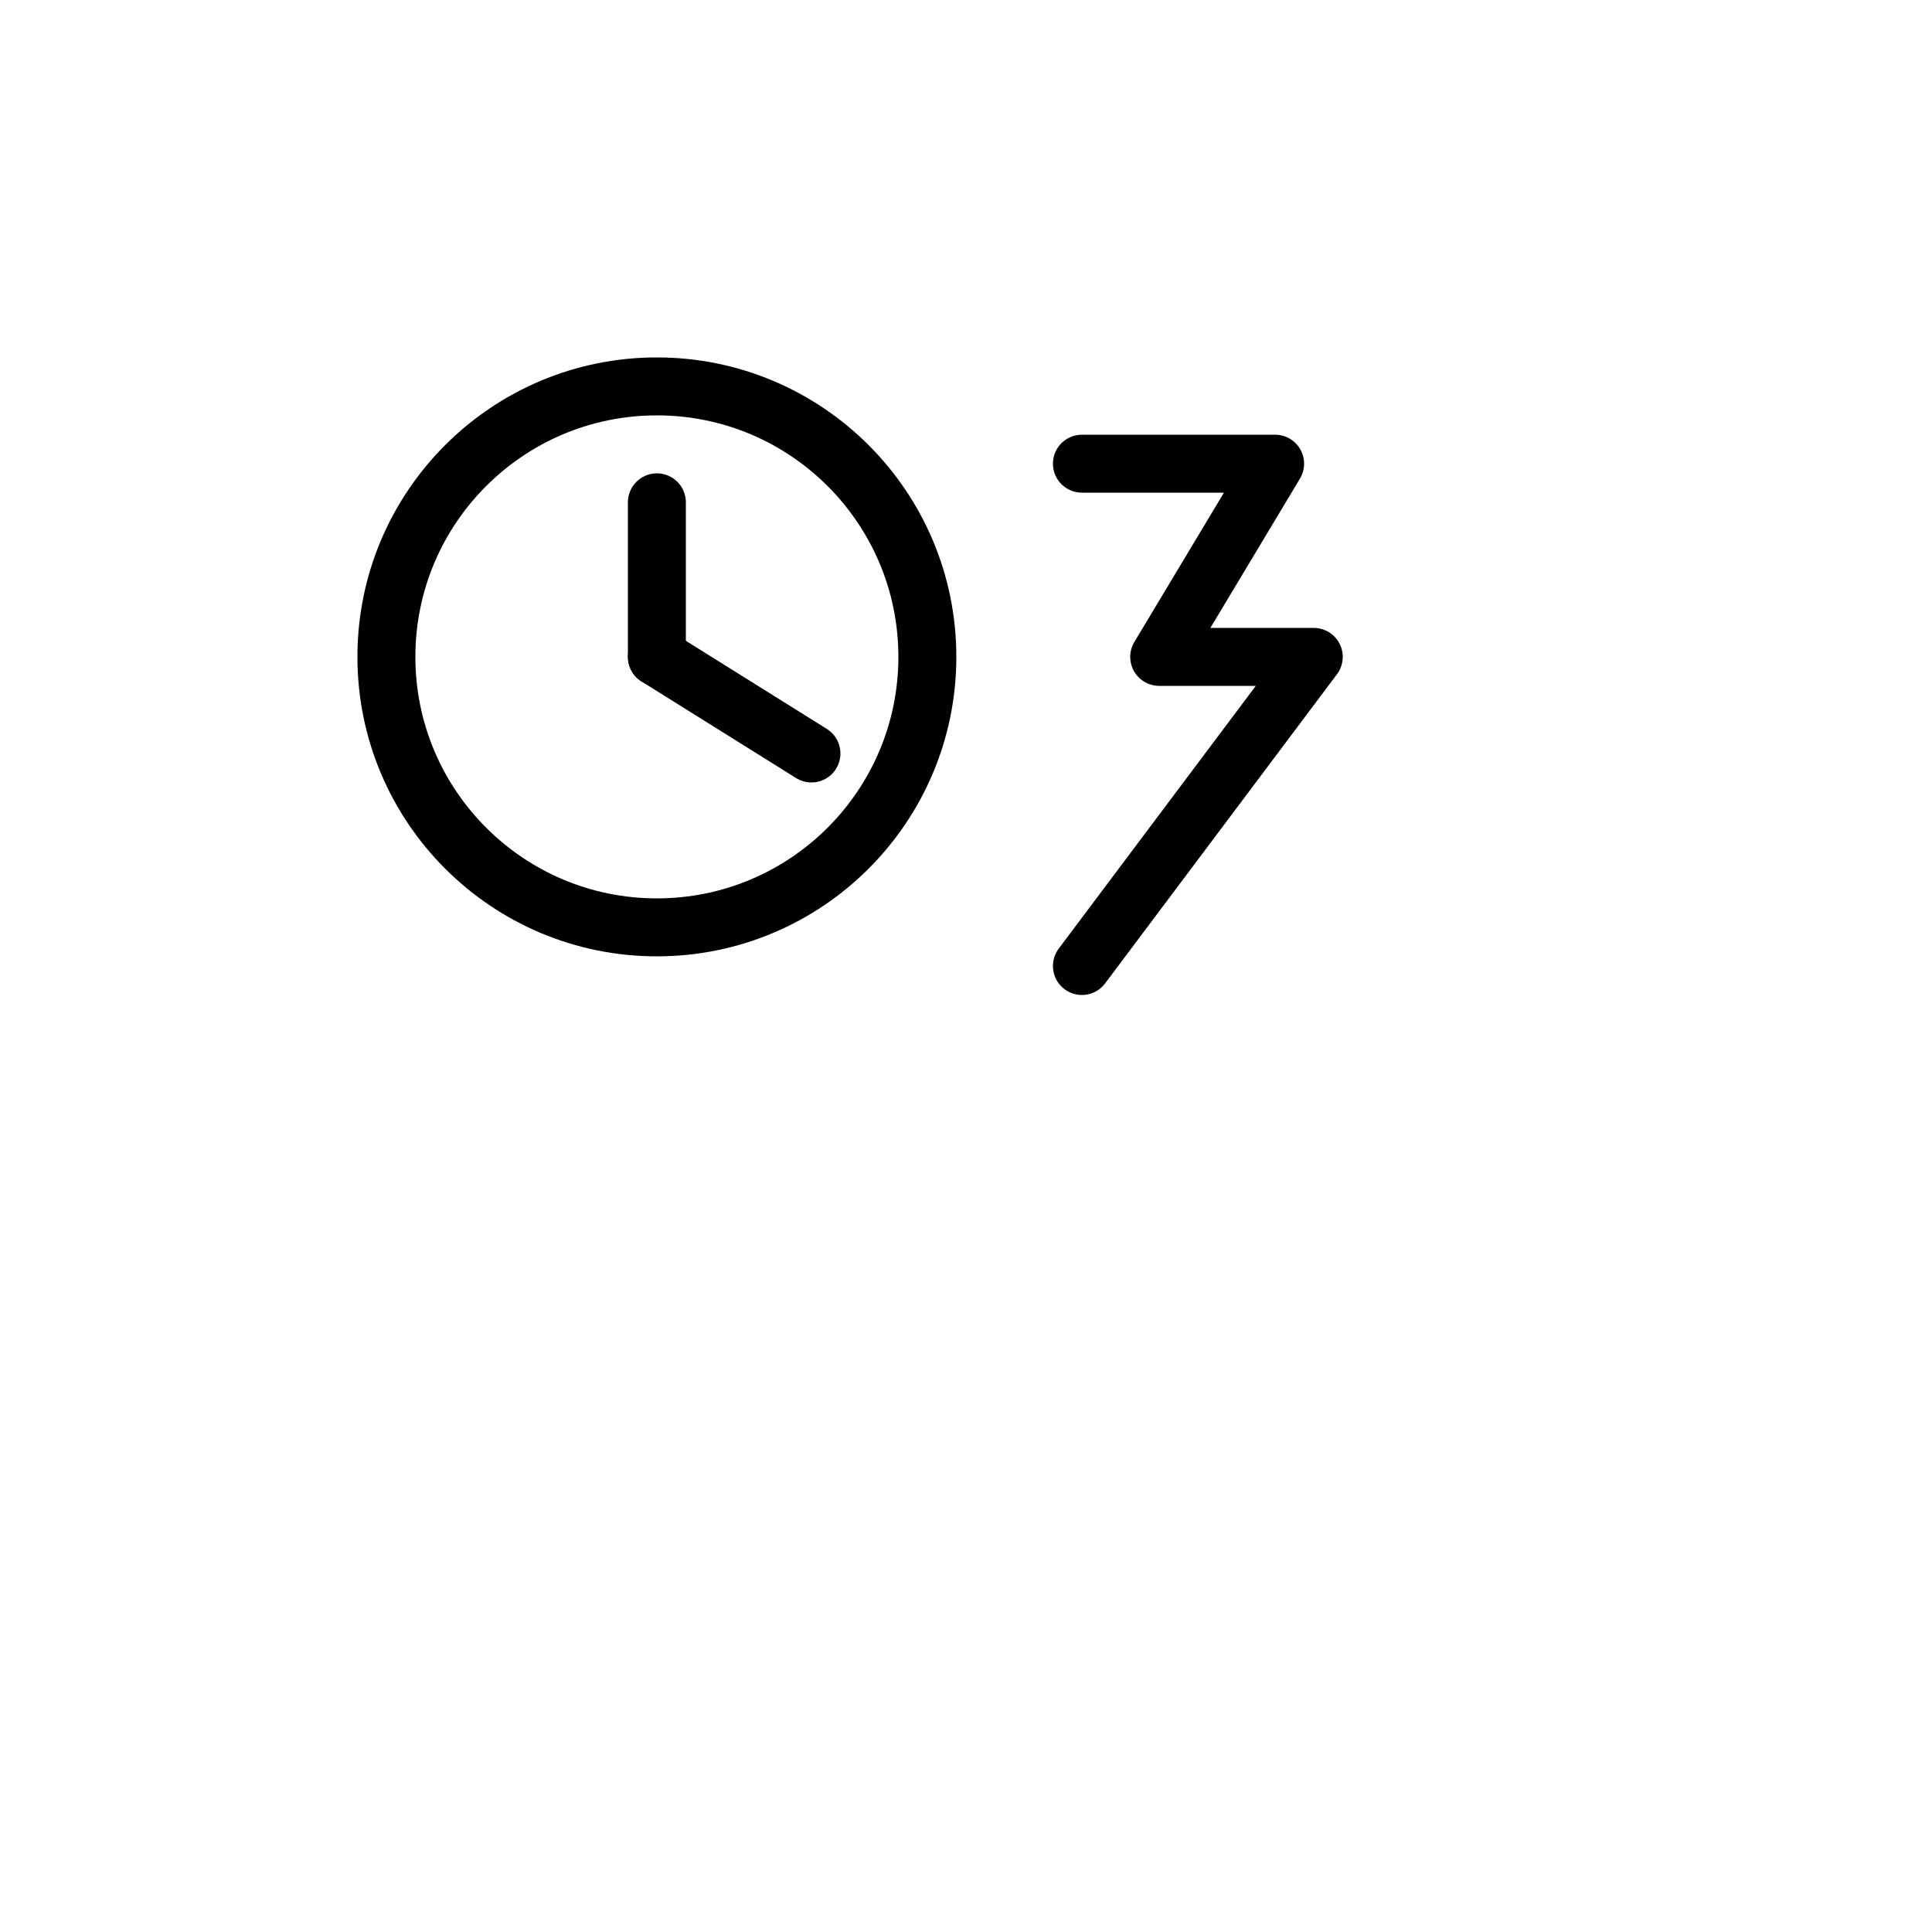
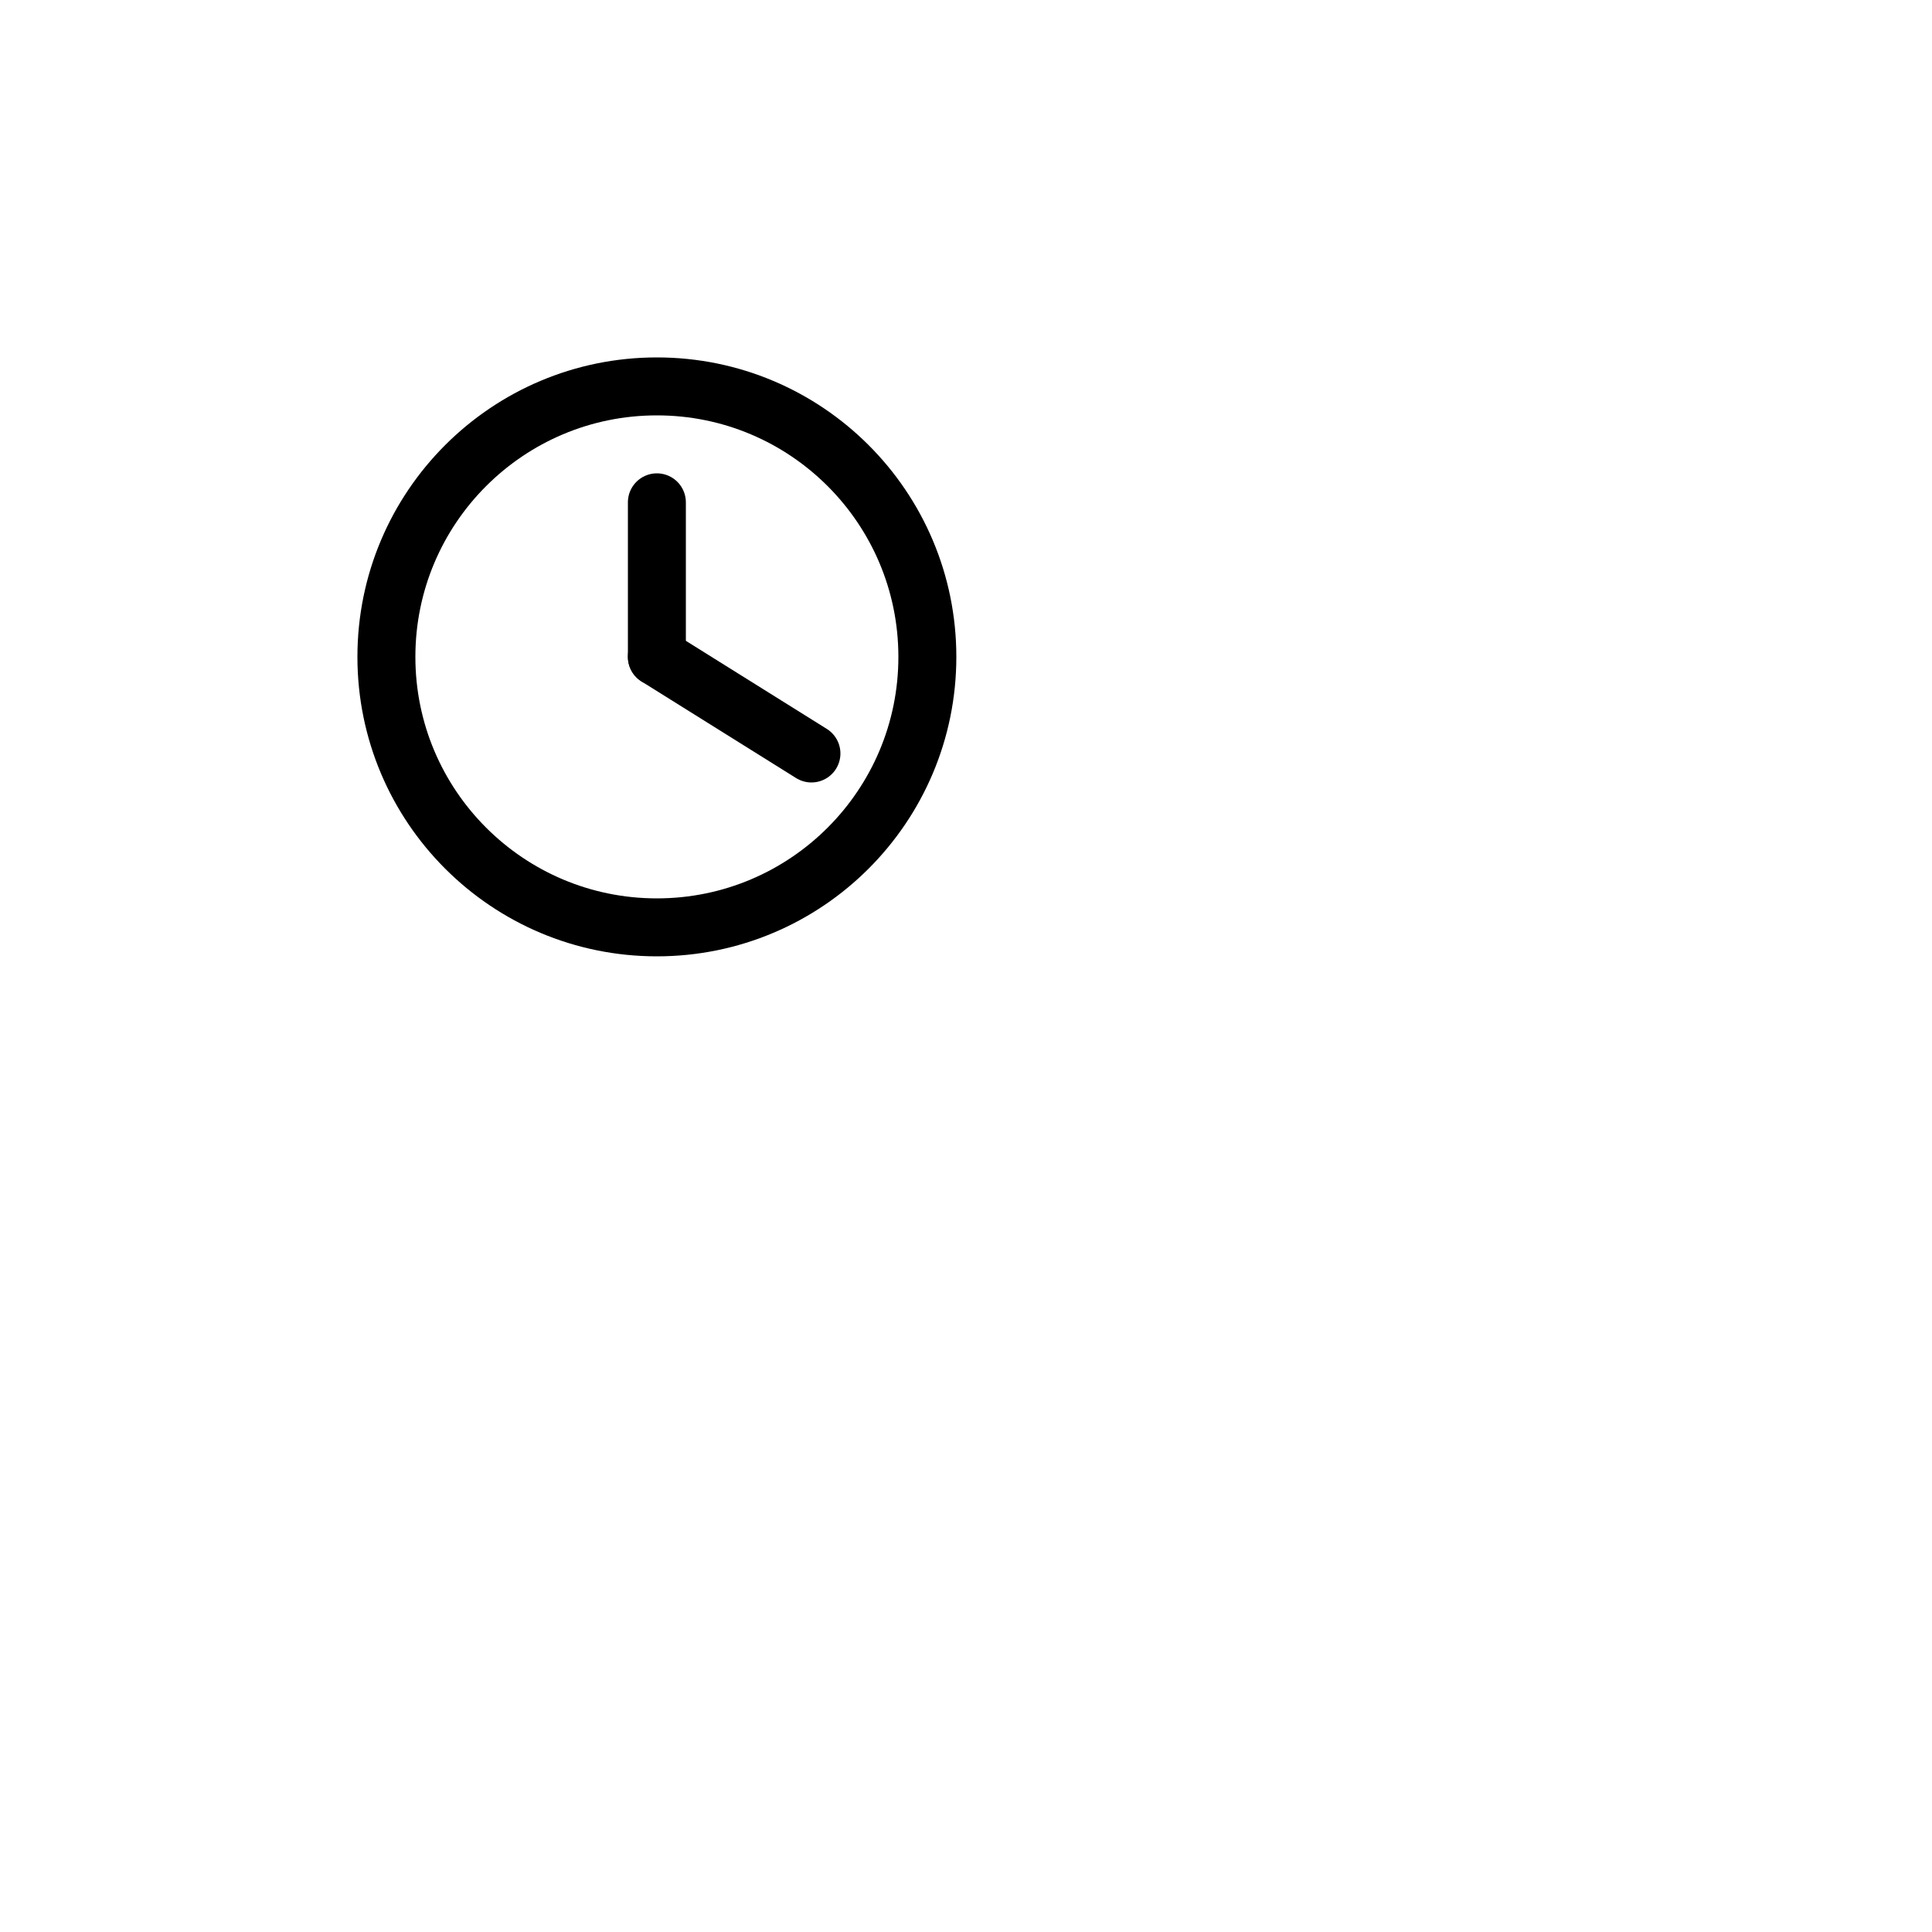
<svg xmlns="http://www.w3.org/2000/svg" width="120" height="120" viewBox="0 0 100 100">
  <g fill="none" stroke="#000000" stroke-width="3" stroke-linecap="round" stroke-linejoin="round">
    <circle cx="34" cy="34" r="14" />
    <path d="M34 34 v-8" />
    <path d="M34 34 l8 5" />
-     <path d="M56 24 l10 0 l-6 10 h8 l-12 16" />
  </g>
</svg>